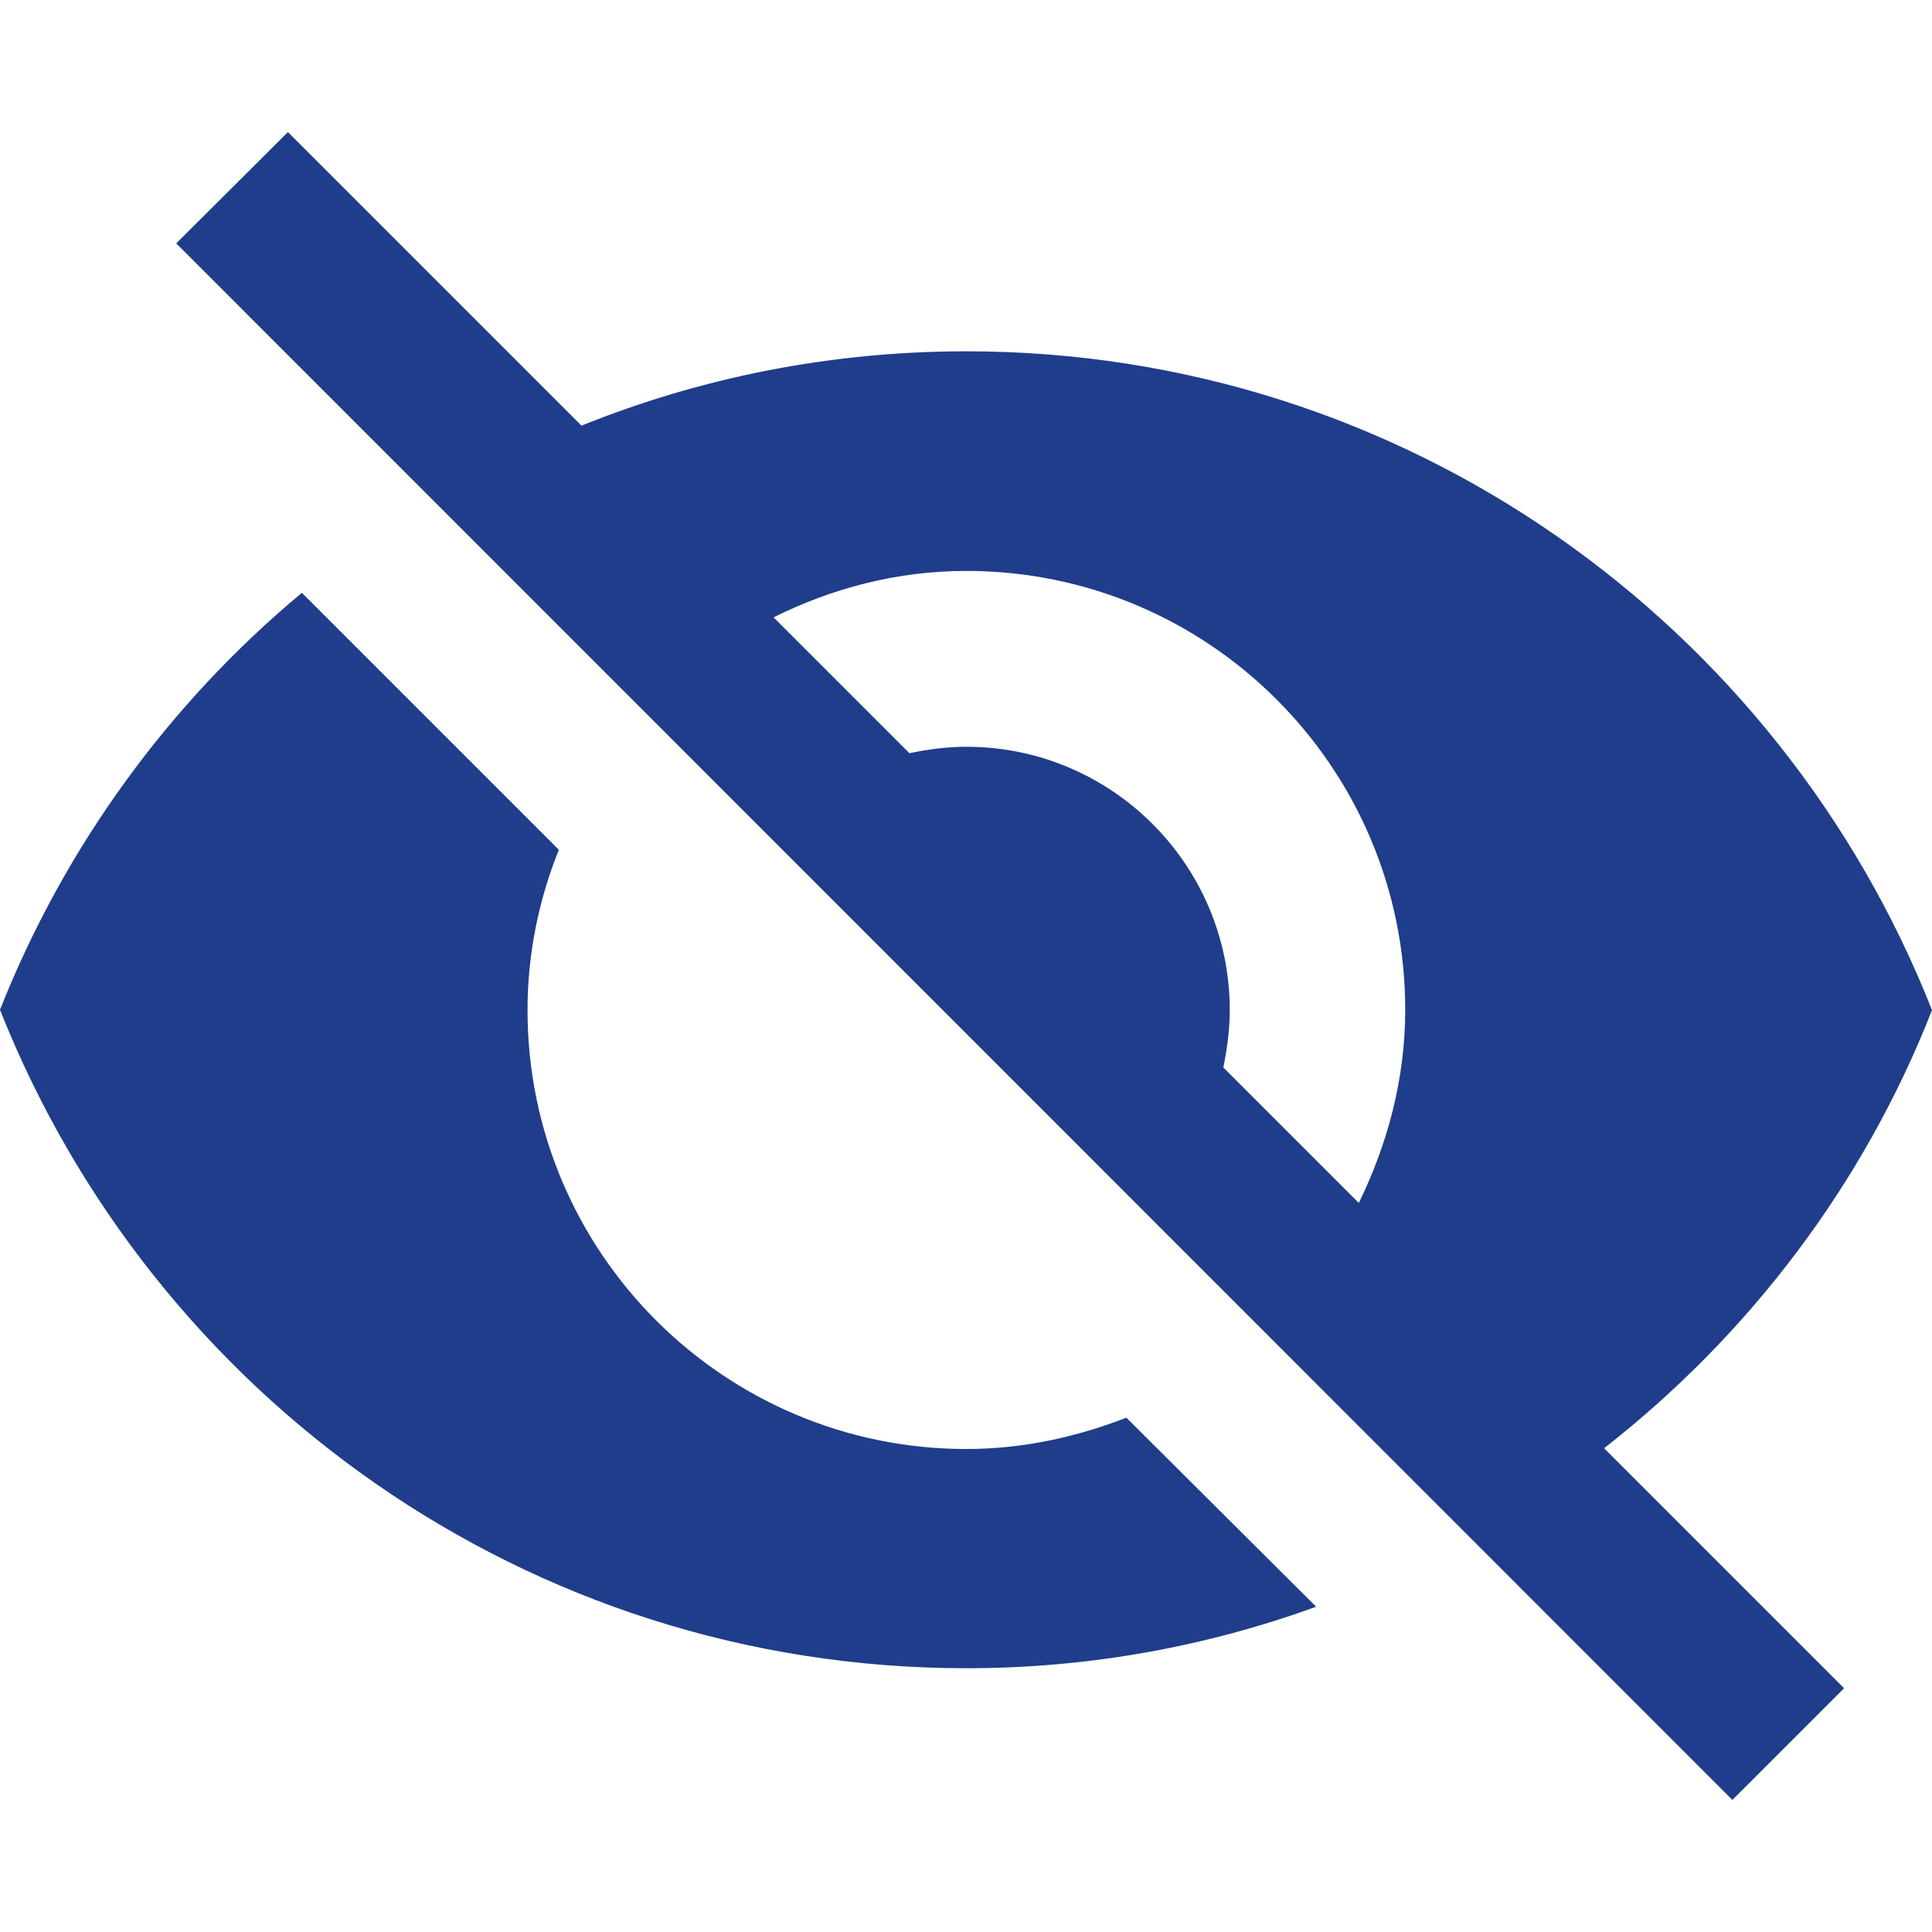
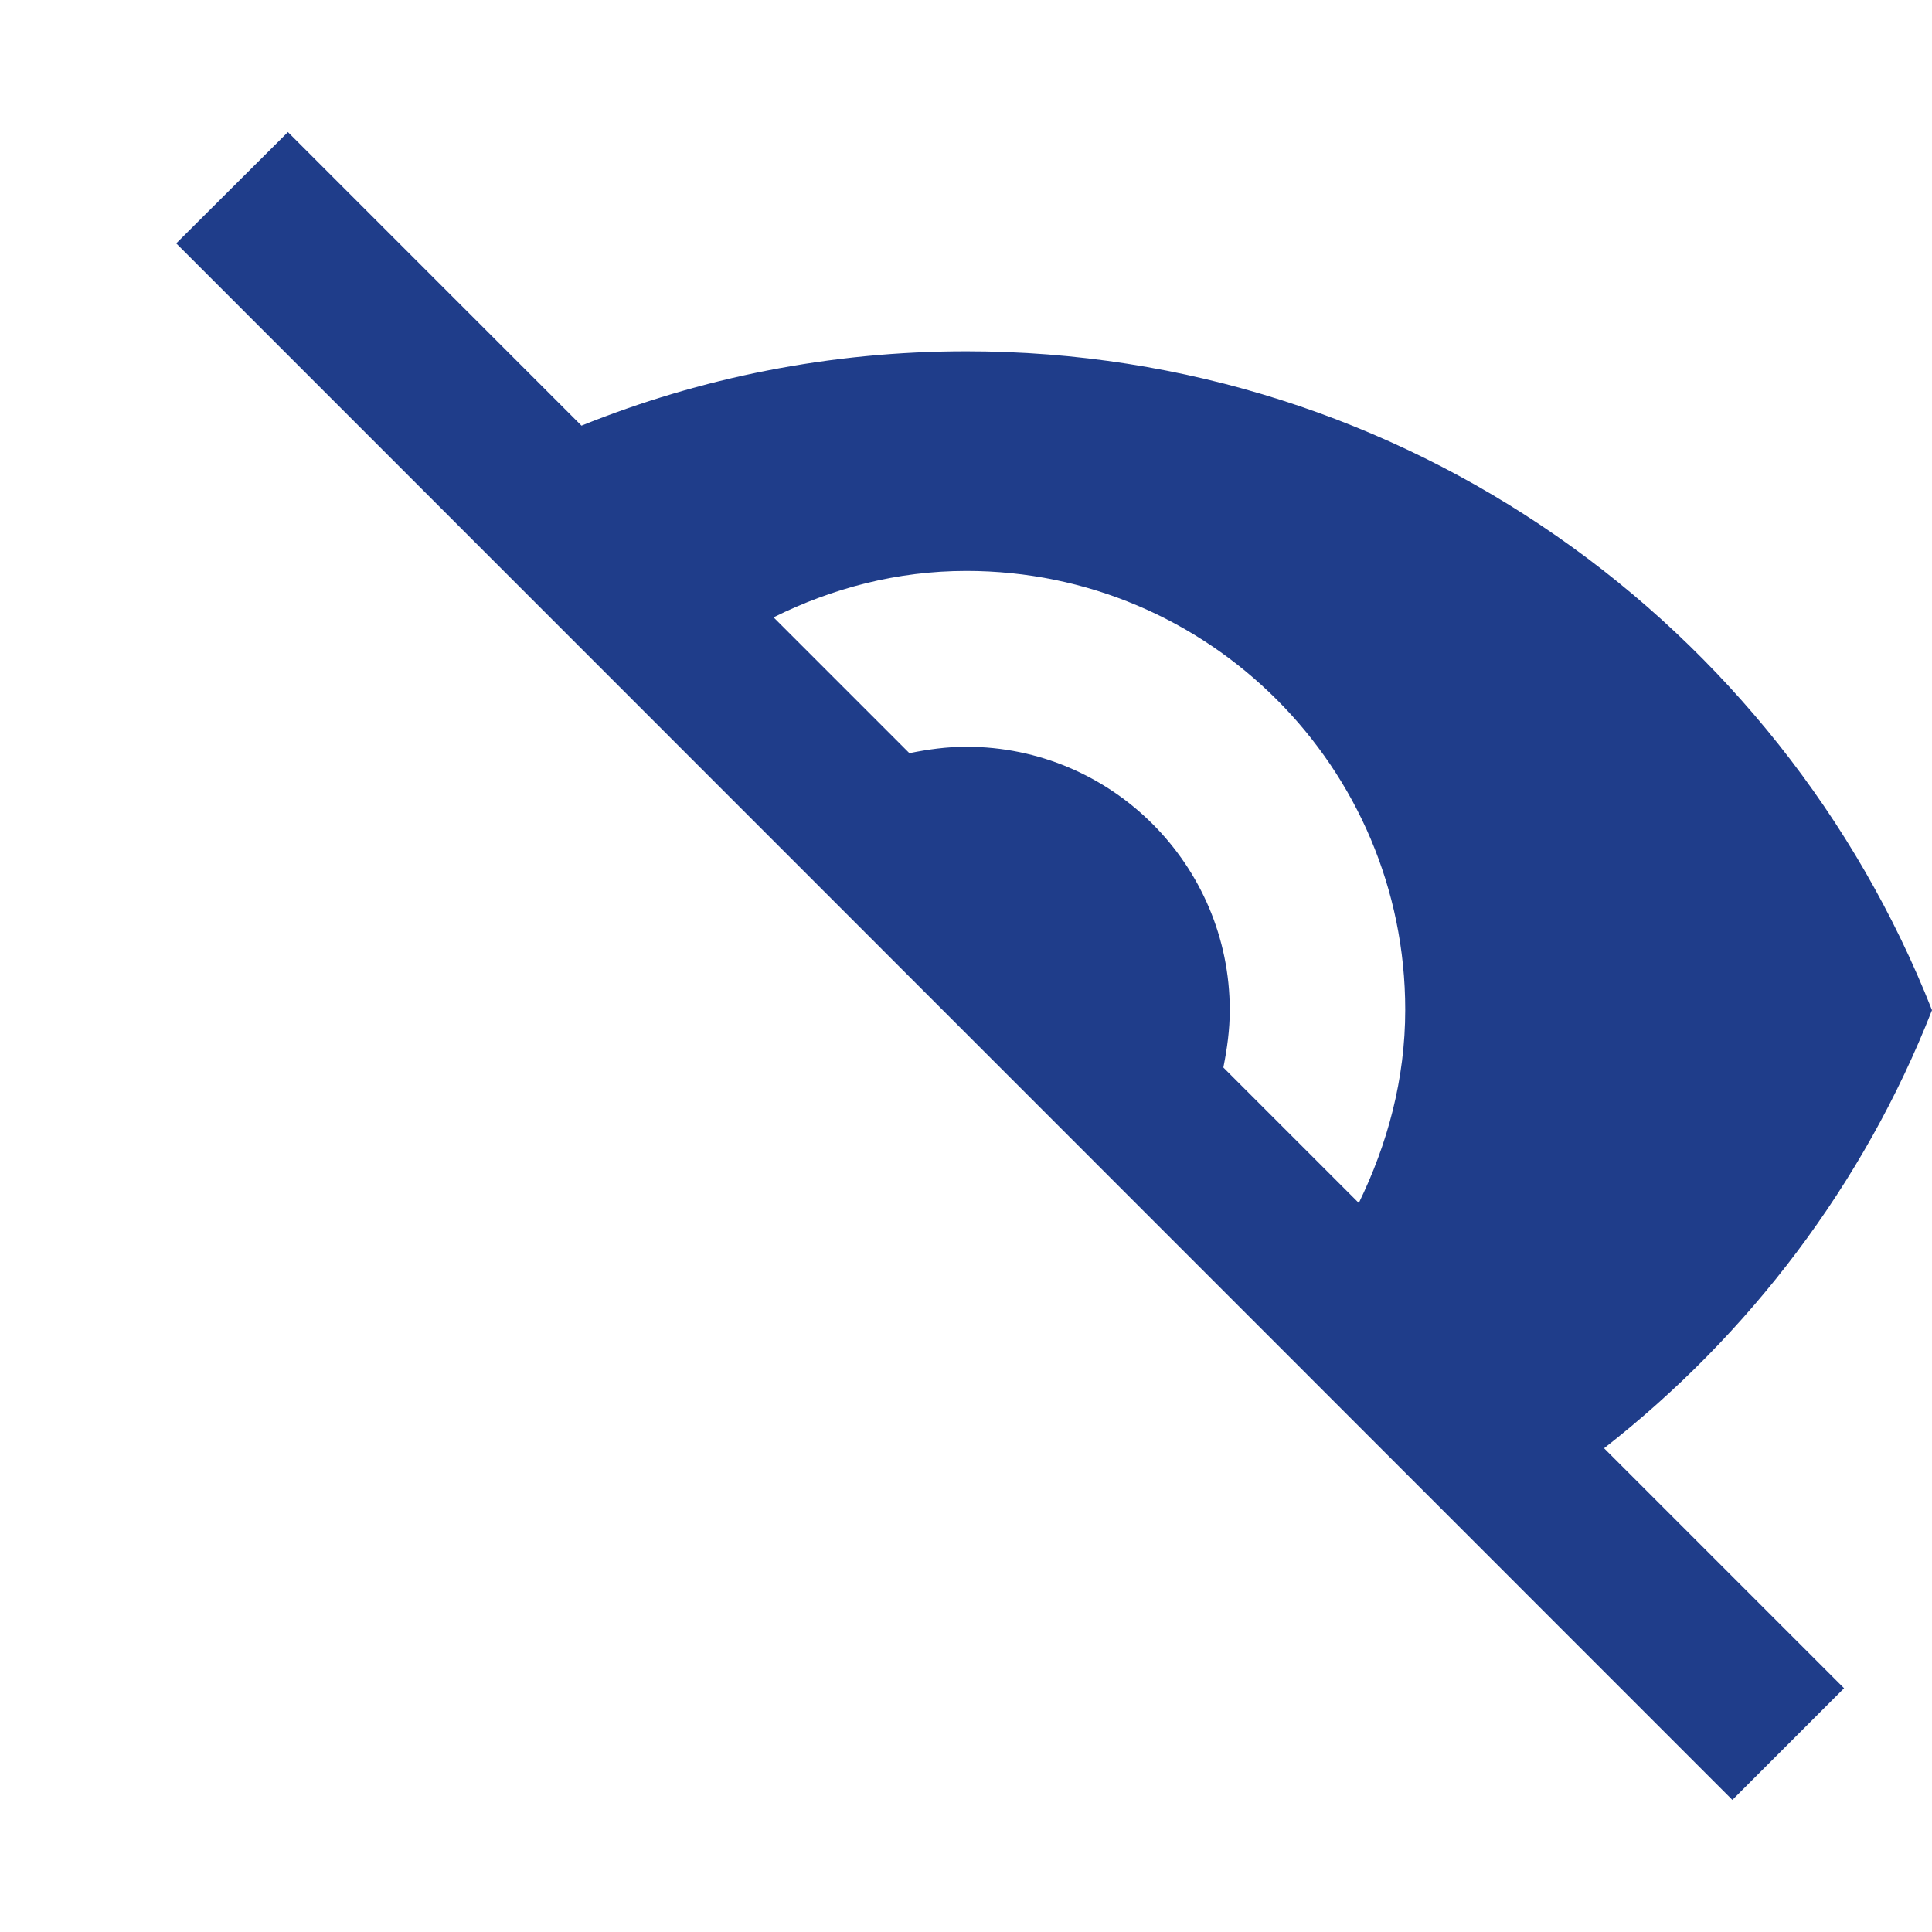
<svg xmlns="http://www.w3.org/2000/svg" version="1.1" id="Astigmatisme" x="0px" y="0px" viewBox="0 0 512 512" style="enable-background:new 0 0 512 512;" xml:space="preserve" width="512" height="512">
  <style type="text/css">
	.st0{fill:#1F3D8A;}
</style>
-   <path class="st0" d="M256.1,384c-64.2,0-116.3-52.1-116.3-116.3c0-15,3-29.3,8.3-42.5L80,157.1c-35.2,29.3-62.9,67.3-80,110.5  c40.4,102.1,139.6,174.5,256.1,174.5c32.6,0,63.8-5.8,92.7-16.3l-50.3-50.1C285.4,380.8,271.1,384,256.1,384z" />
  <path class="st0" d="M488.7,447.4l-53-53l-10.6-10.6c38.4-30,68.8-69.9,86.9-116.1C471.7,165.5,372.4,93.1,256.1,93.1  c-36.1,0-70.5,7-102,19.7l-9.9-9.9L76.3,35L46.7,64.5L459.1,477L488.7,447.4z M360.1,318.8l-35.9-35.9c1-5,1.7-10,1.7-15.2  c0-38.5-31.3-69.8-69.8-69.8c-5.2,0-10.2,0.7-15.1,1.7l-36-36c15.5-7.7,32.7-12.3,51.1-12.3c64.2,0,116.3,52.1,116.3,116.3  C372.4,286,367.7,303.2,360.1,318.8z" />
</svg>